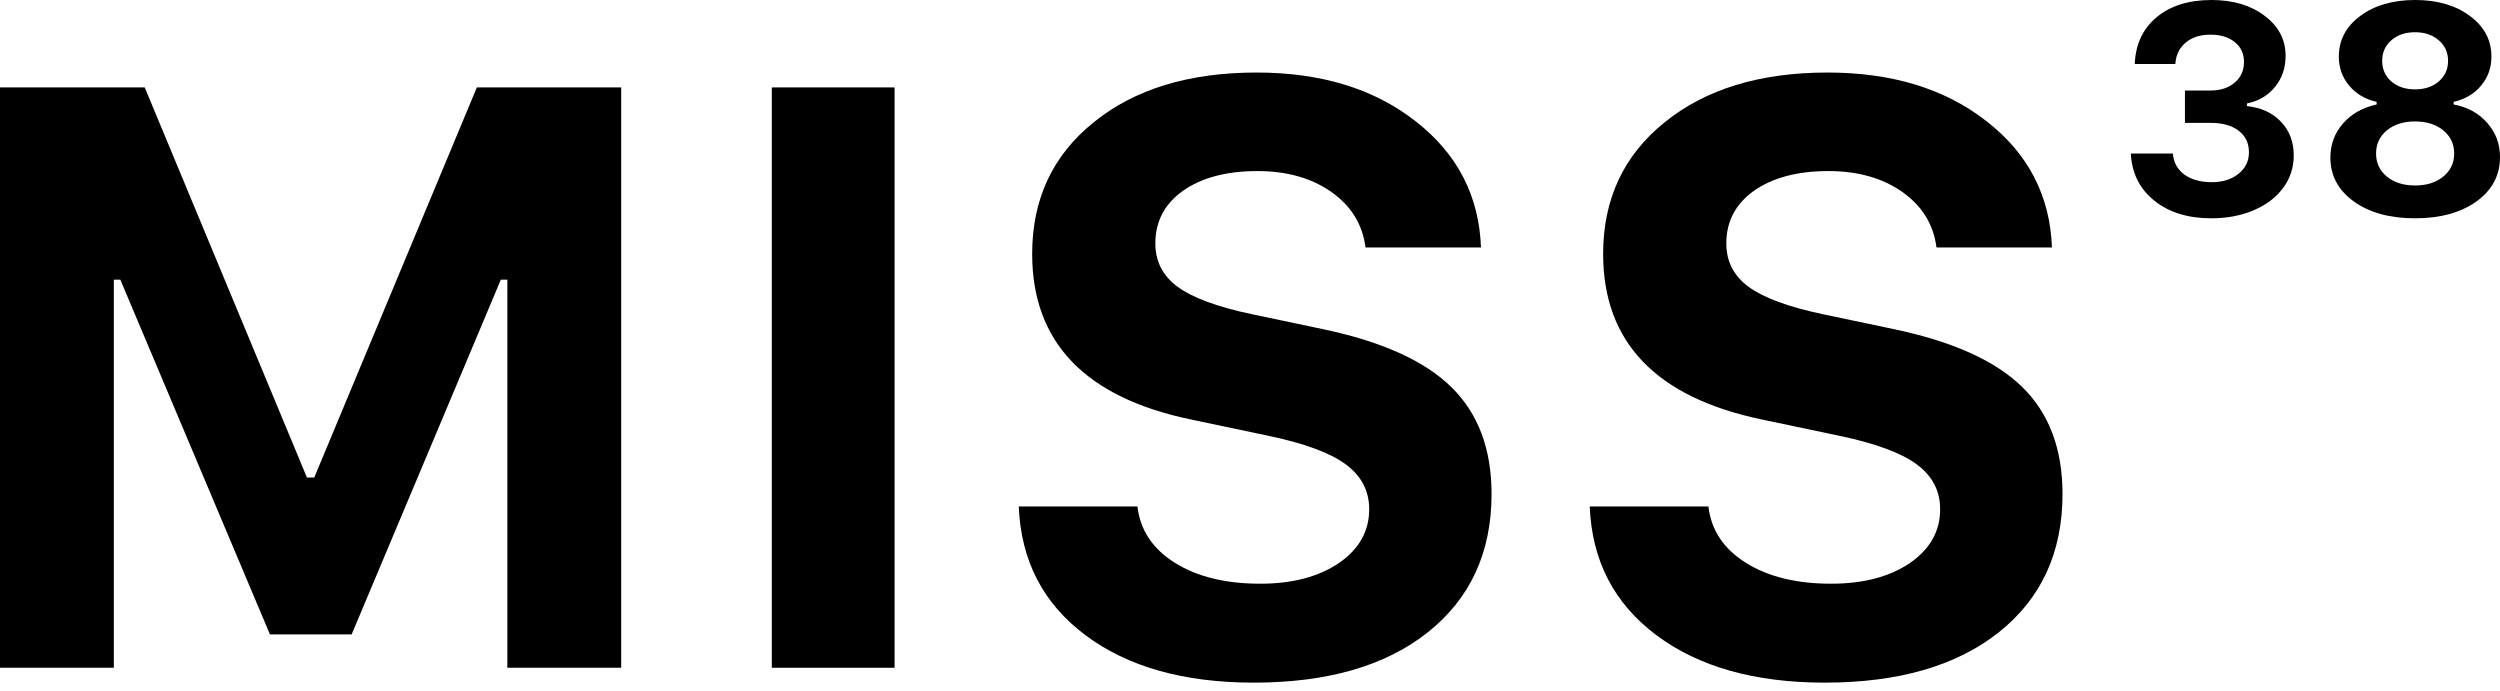
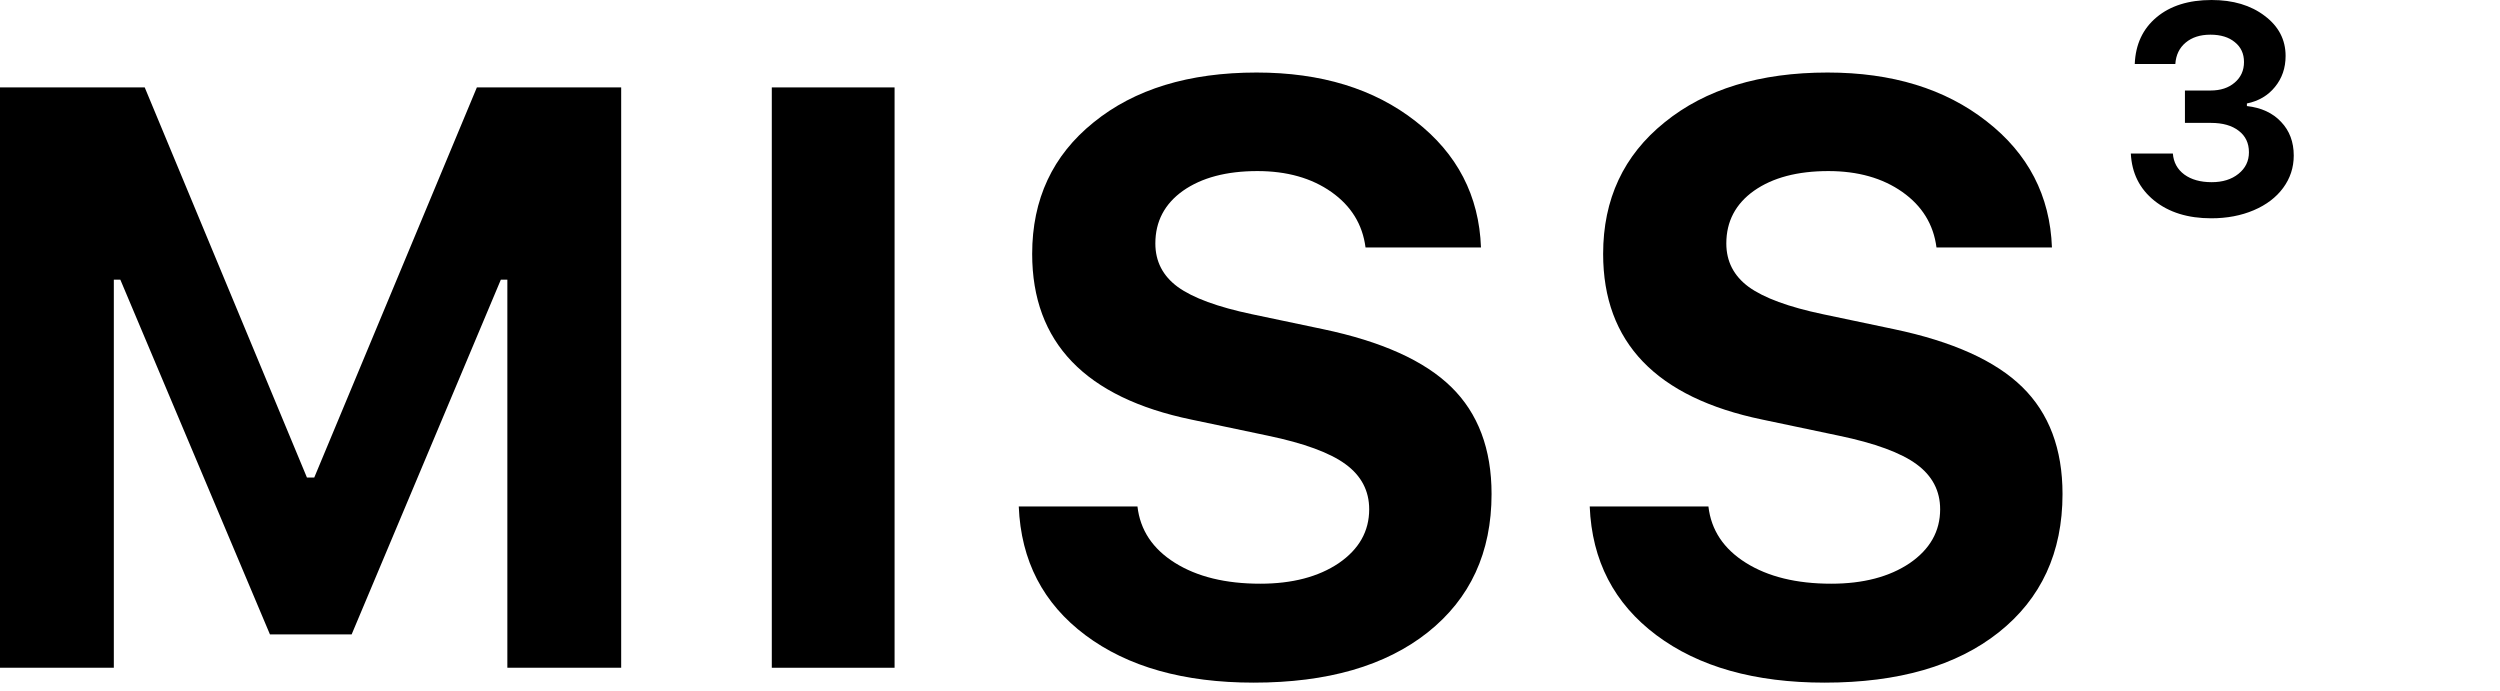
<svg xmlns="http://www.w3.org/2000/svg" width="235" height="65" viewBox="0 0 235 65" fill="none">
  <path d="M58.391 62.769H47.691V26.288H47.08L33.055 59.632H25.374L11.311 26.288H10.7V62.769H0V8.217H13.604L28.852 44.888H29.54L44.825 8.217H58.391V62.769Z" fill="black" />
  <path d="M84.09 62.769H72.549V8.217H84.09V62.769Z" fill="black" />
  <path d="M95.764 47.61H106.922C107.176 49.828 108.349 51.592 110.437 52.902C112.527 54.213 115.202 54.868 118.462 54.868C121.468 54.868 123.927 54.225 125.838 52.94C127.749 51.63 128.704 49.941 128.704 47.874C128.704 46.135 127.965 44.724 126.487 43.64C125.01 42.556 122.577 41.662 119.189 40.956L112.005 39.444C102.018 37.377 97.024 32.185 97.024 23.868C97.024 18.727 98.948 14.606 102.795 11.506C106.642 8.381 111.75 6.818 118.118 6.818C124.182 6.818 129.163 8.343 133.06 11.393C136.984 14.442 139.034 18.399 139.213 23.263H128.36C128.08 21.096 127.01 19.357 125.15 18.046C123.29 16.736 120.972 16.081 118.195 16.081C115.291 16.081 112.96 16.698 111.202 17.933C109.469 19.168 108.603 20.819 108.603 22.885C108.603 24.574 109.304 25.935 110.706 26.968C112.132 28.002 114.462 28.859 117.698 29.539L124.347 30.938C129.876 32.097 133.901 33.912 136.423 36.382C138.945 38.852 140.207 42.204 140.207 46.438C140.207 51.932 138.206 56.267 134.207 59.443C130.233 62.593 124.78 64.168 117.851 64.168C111.278 64.168 106.005 62.681 102.03 59.707C98.056 56.733 95.967 52.701 95.764 47.61Z" fill="black" />
  <path d="M149.434 47.61H160.592C160.847 49.828 162.019 51.592 164.109 52.902C166.197 54.213 168.872 54.868 172.134 54.868C175.14 54.868 177.598 54.225 179.509 52.94C181.419 51.63 182.374 49.941 182.374 47.874C182.374 46.135 181.636 44.724 180.158 43.64C178.68 42.556 176.248 41.662 172.859 40.956L165.675 39.444C155.688 37.377 150.695 32.185 150.695 23.868C150.695 18.727 152.618 14.606 156.465 11.506C160.312 8.381 165.42 6.818 171.79 6.818C177.852 6.818 182.833 8.343 186.731 11.393C190.654 14.442 192.705 18.399 192.883 23.263H182.03C181.75 21.096 180.681 19.357 178.821 18.046C176.961 16.736 174.643 16.081 171.865 16.081C168.961 16.081 166.63 16.698 164.873 17.933C163.14 19.168 162.274 20.819 162.274 22.885C162.274 24.574 162.974 25.935 164.376 26.968C165.802 28.002 168.134 28.859 171.369 29.539L178.018 30.938C183.546 32.097 187.572 33.912 190.094 36.382C192.616 38.852 193.877 42.204 193.877 46.438C193.877 51.932 191.878 56.267 187.878 59.443C183.903 62.593 178.451 64.168 171.521 64.168C164.949 64.168 159.676 62.681 155.701 59.707C151.727 56.733 149.638 52.701 149.434 47.61Z" fill="black" />
  <path d="M205.384 11.552V8.508H207.791C208.73 8.508 209.486 8.26 210.06 7.764C210.644 7.268 210.936 6.623 210.936 5.83C210.936 5.045 210.648 4.423 210.074 3.963C209.509 3.494 208.743 3.26 207.777 3.26C206.82 3.26 206.045 3.508 205.453 4.004C204.86 4.5 204.536 5.172 204.481 6.019H200.667C200.74 4.171 201.424 2.705 202.718 1.623C204.012 0.541 205.736 0 207.886 0C209.91 0 211.574 0.496 212.877 1.488C214.19 2.471 214.846 3.729 214.846 5.262C214.846 6.389 214.513 7.358 213.848 8.17C213.192 8.982 212.312 9.5 211.209 9.726V9.969C212.567 10.122 213.638 10.618 214.422 11.457C215.215 12.287 215.612 13.342 215.612 14.622C215.612 15.749 215.279 16.764 214.613 17.666C213.957 18.558 213.037 19.257 211.852 19.762C210.666 20.267 209.336 20.52 207.859 20.52C205.663 20.52 203.876 19.965 202.499 18.856C201.123 17.747 200.389 16.272 200.298 14.433H204.249C204.313 15.262 204.673 15.921 205.329 16.408C205.986 16.886 206.843 17.125 207.9 17.125C208.93 17.125 209.769 16.863 210.416 16.34C211.072 15.817 211.4 15.141 211.4 14.311C211.4 13.454 211.081 12.783 210.443 12.296C209.805 11.8 208.935 11.552 207.831 11.552H205.384Z" fill="black" />
-   <path d="M232.785 18.937C231.308 19.992 229.385 20.52 227.015 20.52C224.645 20.52 222.727 19.992 221.259 18.937C219.791 17.882 219.057 16.507 219.057 14.812C219.057 13.585 219.45 12.521 220.233 11.619C221.026 10.708 222.084 10.109 223.405 9.82V9.577C222.33 9.333 221.468 8.824 220.822 8.048C220.174 7.273 219.85 6.366 219.85 5.329C219.85 3.769 220.52 2.493 221.861 1.501C223.209 0.5 224.932 0 227.029 0C229.116 0 230.83 0.5 232.17 1.501C233.519 2.493 234.193 3.769 234.193 5.329C234.193 6.366 233.87 7.273 233.223 8.048C232.585 8.815 231.723 9.324 230.638 9.577V9.82C231.951 10.064 233.004 10.641 233.797 11.552C234.599 12.453 235 13.527 235 14.771C235 16.484 234.262 17.873 232.785 18.937ZM224.362 16.597C225.046 17.156 225.931 17.436 227.015 17.436C228.099 17.436 228.984 17.156 229.668 16.597C230.351 16.038 230.693 15.316 230.693 14.433C230.693 13.54 230.351 12.814 229.668 12.255C228.984 11.696 228.099 11.416 227.015 11.416C225.931 11.416 225.046 11.696 224.362 12.255C223.688 12.814 223.351 13.54 223.351 14.433C223.351 15.316 223.688 16.038 224.362 16.597ZM224.786 7.656C225.361 8.152 226.104 8.4 227.015 8.4C227.927 8.4 228.669 8.152 229.244 7.656C229.827 7.151 230.119 6.506 230.119 5.722C230.119 4.928 229.827 4.283 229.244 3.787C228.669 3.282 227.927 3.03 227.015 3.03C226.104 3.03 225.361 3.282 224.786 3.787C224.212 4.283 223.925 4.928 223.925 5.722C223.925 6.506 224.212 7.151 224.786 7.656Z" fill="black" />
</svg>